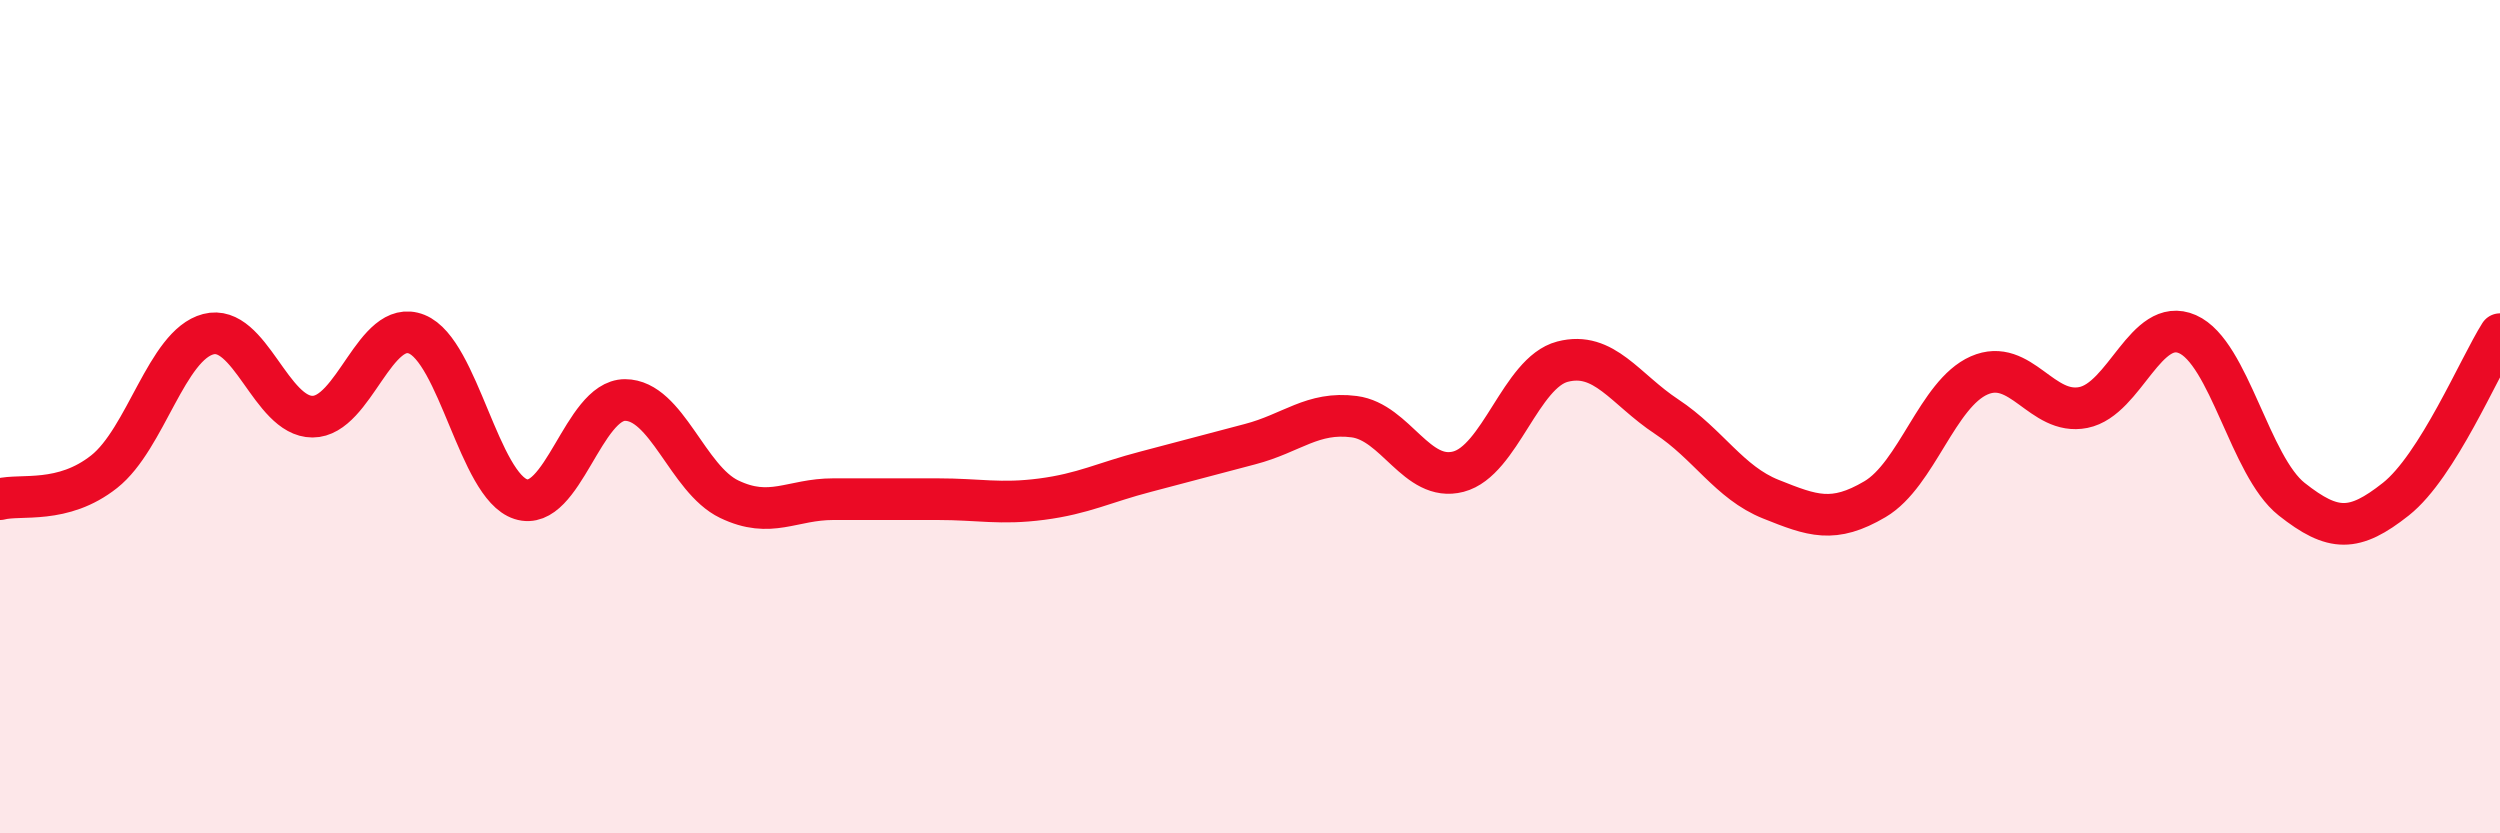
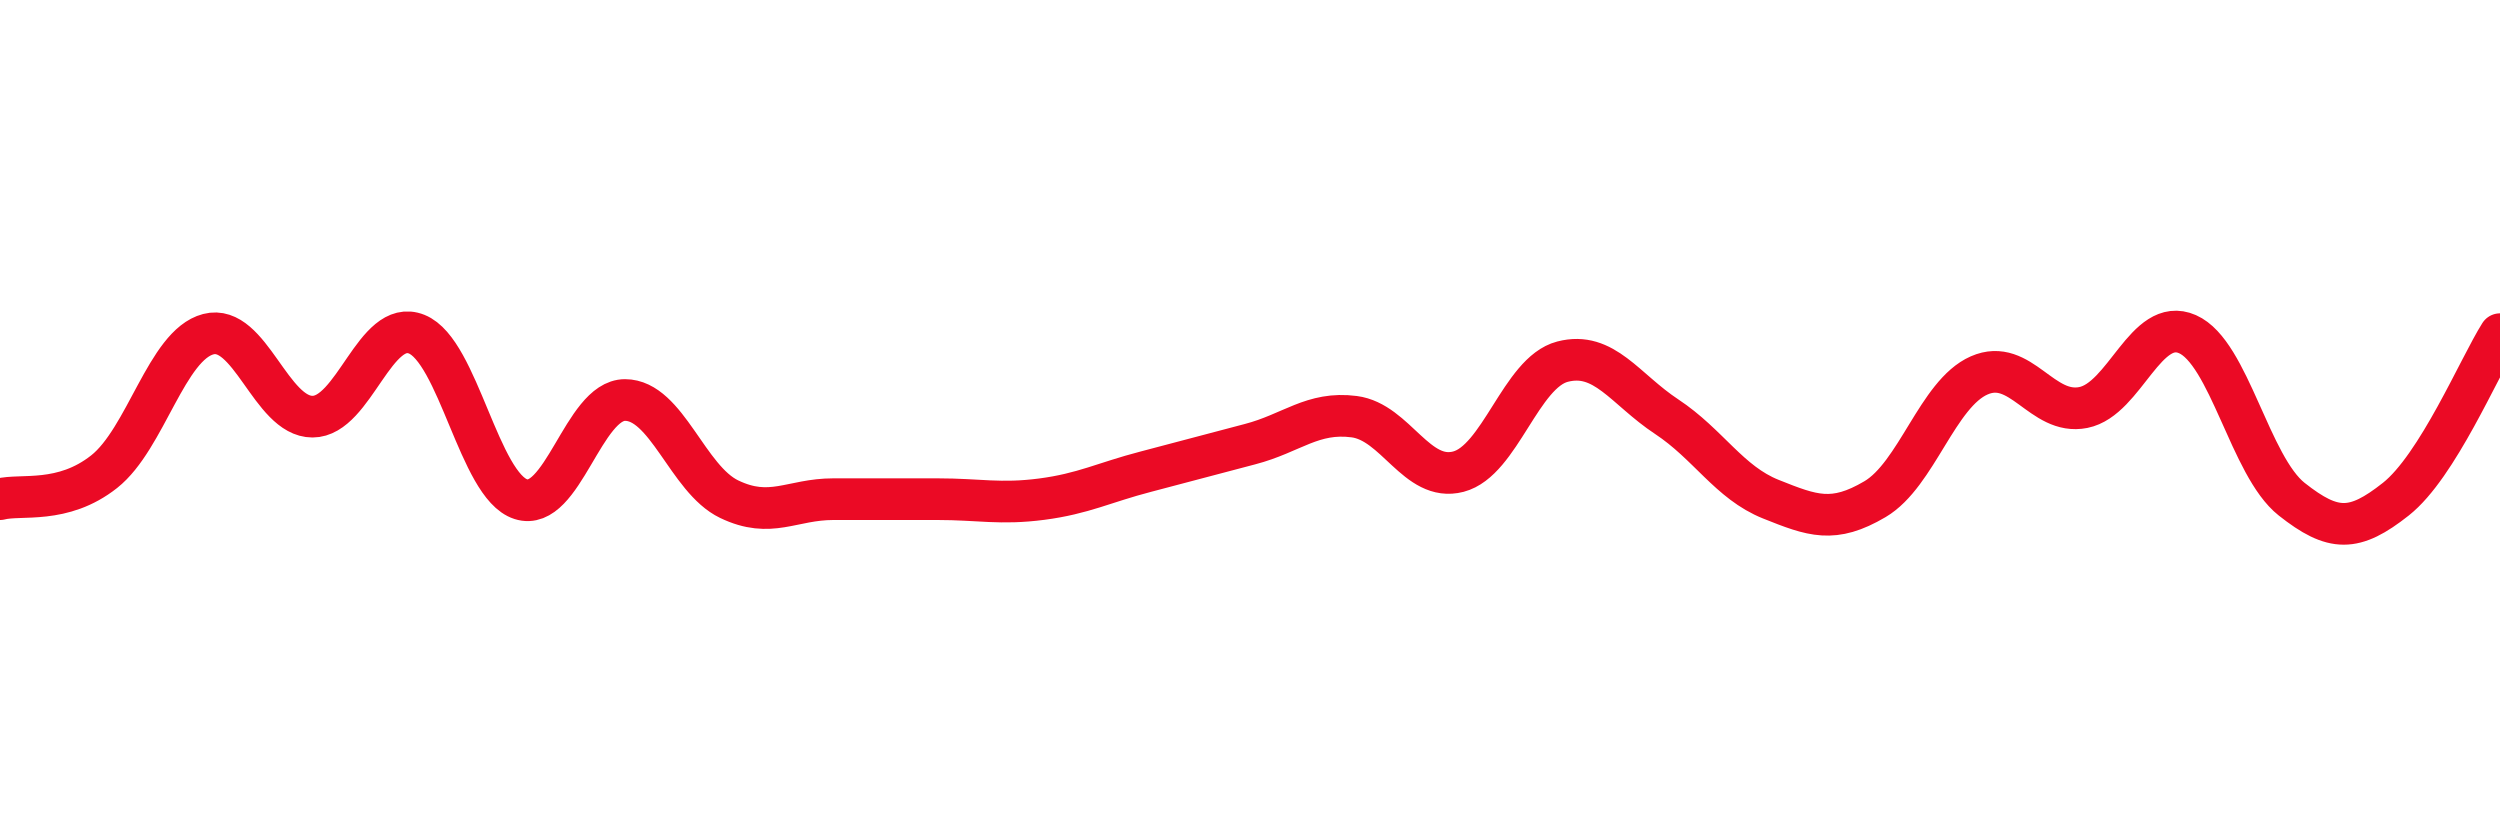
<svg xmlns="http://www.w3.org/2000/svg" width="60" height="20" viewBox="0 0 60 20">
-   <path d="M 0,11.98 C 0.5,11.85 1.5,12.11 2.5,11.32 C 3.5,10.53 4,8.28 5,8.02 C 6,7.76 6.5,10 7.5,10 C 8.5,10 9,7.62 10,8.02 C 11,8.42 11.5,11.66 12.5,11.98 C 13.5,12.3 14,9.6 15,9.6 C 16,9.6 16.5,11.5 17.5,11.98 C 18.5,12.46 19,11.98 20,11.98 C 21,11.98 21.5,11.98 22.5,11.98 C 23.5,11.98 24,12.11 25,11.98 C 26,11.85 26.5,11.58 27.5,11.32 C 28.5,11.06 29,10.92 30,10.66 C 31,10.4 31.5,9.87 32.5,10 C 33.5,10.13 34,11.58 35,11.32 C 36,11.06 36.5,8.94 37.5,8.68 C 38.5,8.42 39,9.34 40,10 C 41,10.66 41.5,11.58 42.5,11.98 C 43.5,12.38 44,12.57 45,11.98 C 46,11.39 46.5,9.45 47.5,9.01 C 48.5,8.57 49,9.98 50,9.78 C 51,9.58 51.5,7.58 52.5,8.02 C 53.5,8.46 54,11.19 55,11.98 C 56,12.77 56.5,12.77 57.5,11.98 C 58.5,11.19 59.5,8.81 60,8.02L60 20L0 20Z" fill="#EB0A25" opacity="0.1" stroke-linecap="round" stroke-linejoin="round" />
  <path d="M 0,11.98 C 0.5,11.85 1.5,12.11 2.5,11.32 C 3.5,10.53 4,8.28 5,8.02 C 6,7.76 6.5,10 7.5,10 C 8.5,10 9,7.62 10,8.02 C 11,8.42 11.5,11.66 12.5,11.98 C 13.5,12.3 14,9.6 15,9.6 C 16,9.6 16.5,11.5 17.5,11.98 C 18.5,12.46 19,11.98 20,11.98 C 21,11.98 21.5,11.98 22.5,11.98 C 23.5,11.98 24,12.11 25,11.98 C 26,11.85 26.5,11.58 27.5,11.32 C 28.5,11.06 29,10.92 30,10.66 C 31,10.4 31.5,9.87 32.5,10 C 33.5,10.13 34,11.58 35,11.32 C 36,11.06 36.5,8.94 37.5,8.68 C 38.5,8.42 39,9.34 40,10 C 41,10.66 41.5,11.58 42.5,11.98 C 43.5,12.38 44,12.57 45,11.98 C 46,11.39 46.5,9.45 47.5,9.01 C 48.5,8.57 49,9.98 50,9.78 C 51,9.58 51.5,7.58 52.5,8.02 C 53.5,8.46 54,11.19 55,11.98 C 56,12.77 56.5,12.77 57.5,11.98 C 58.5,11.19 59.5,8.81 60,8.02" stroke="#EB0A25" stroke-width="1" fill="none" stroke-linecap="round" stroke-linejoin="round" />
</svg>